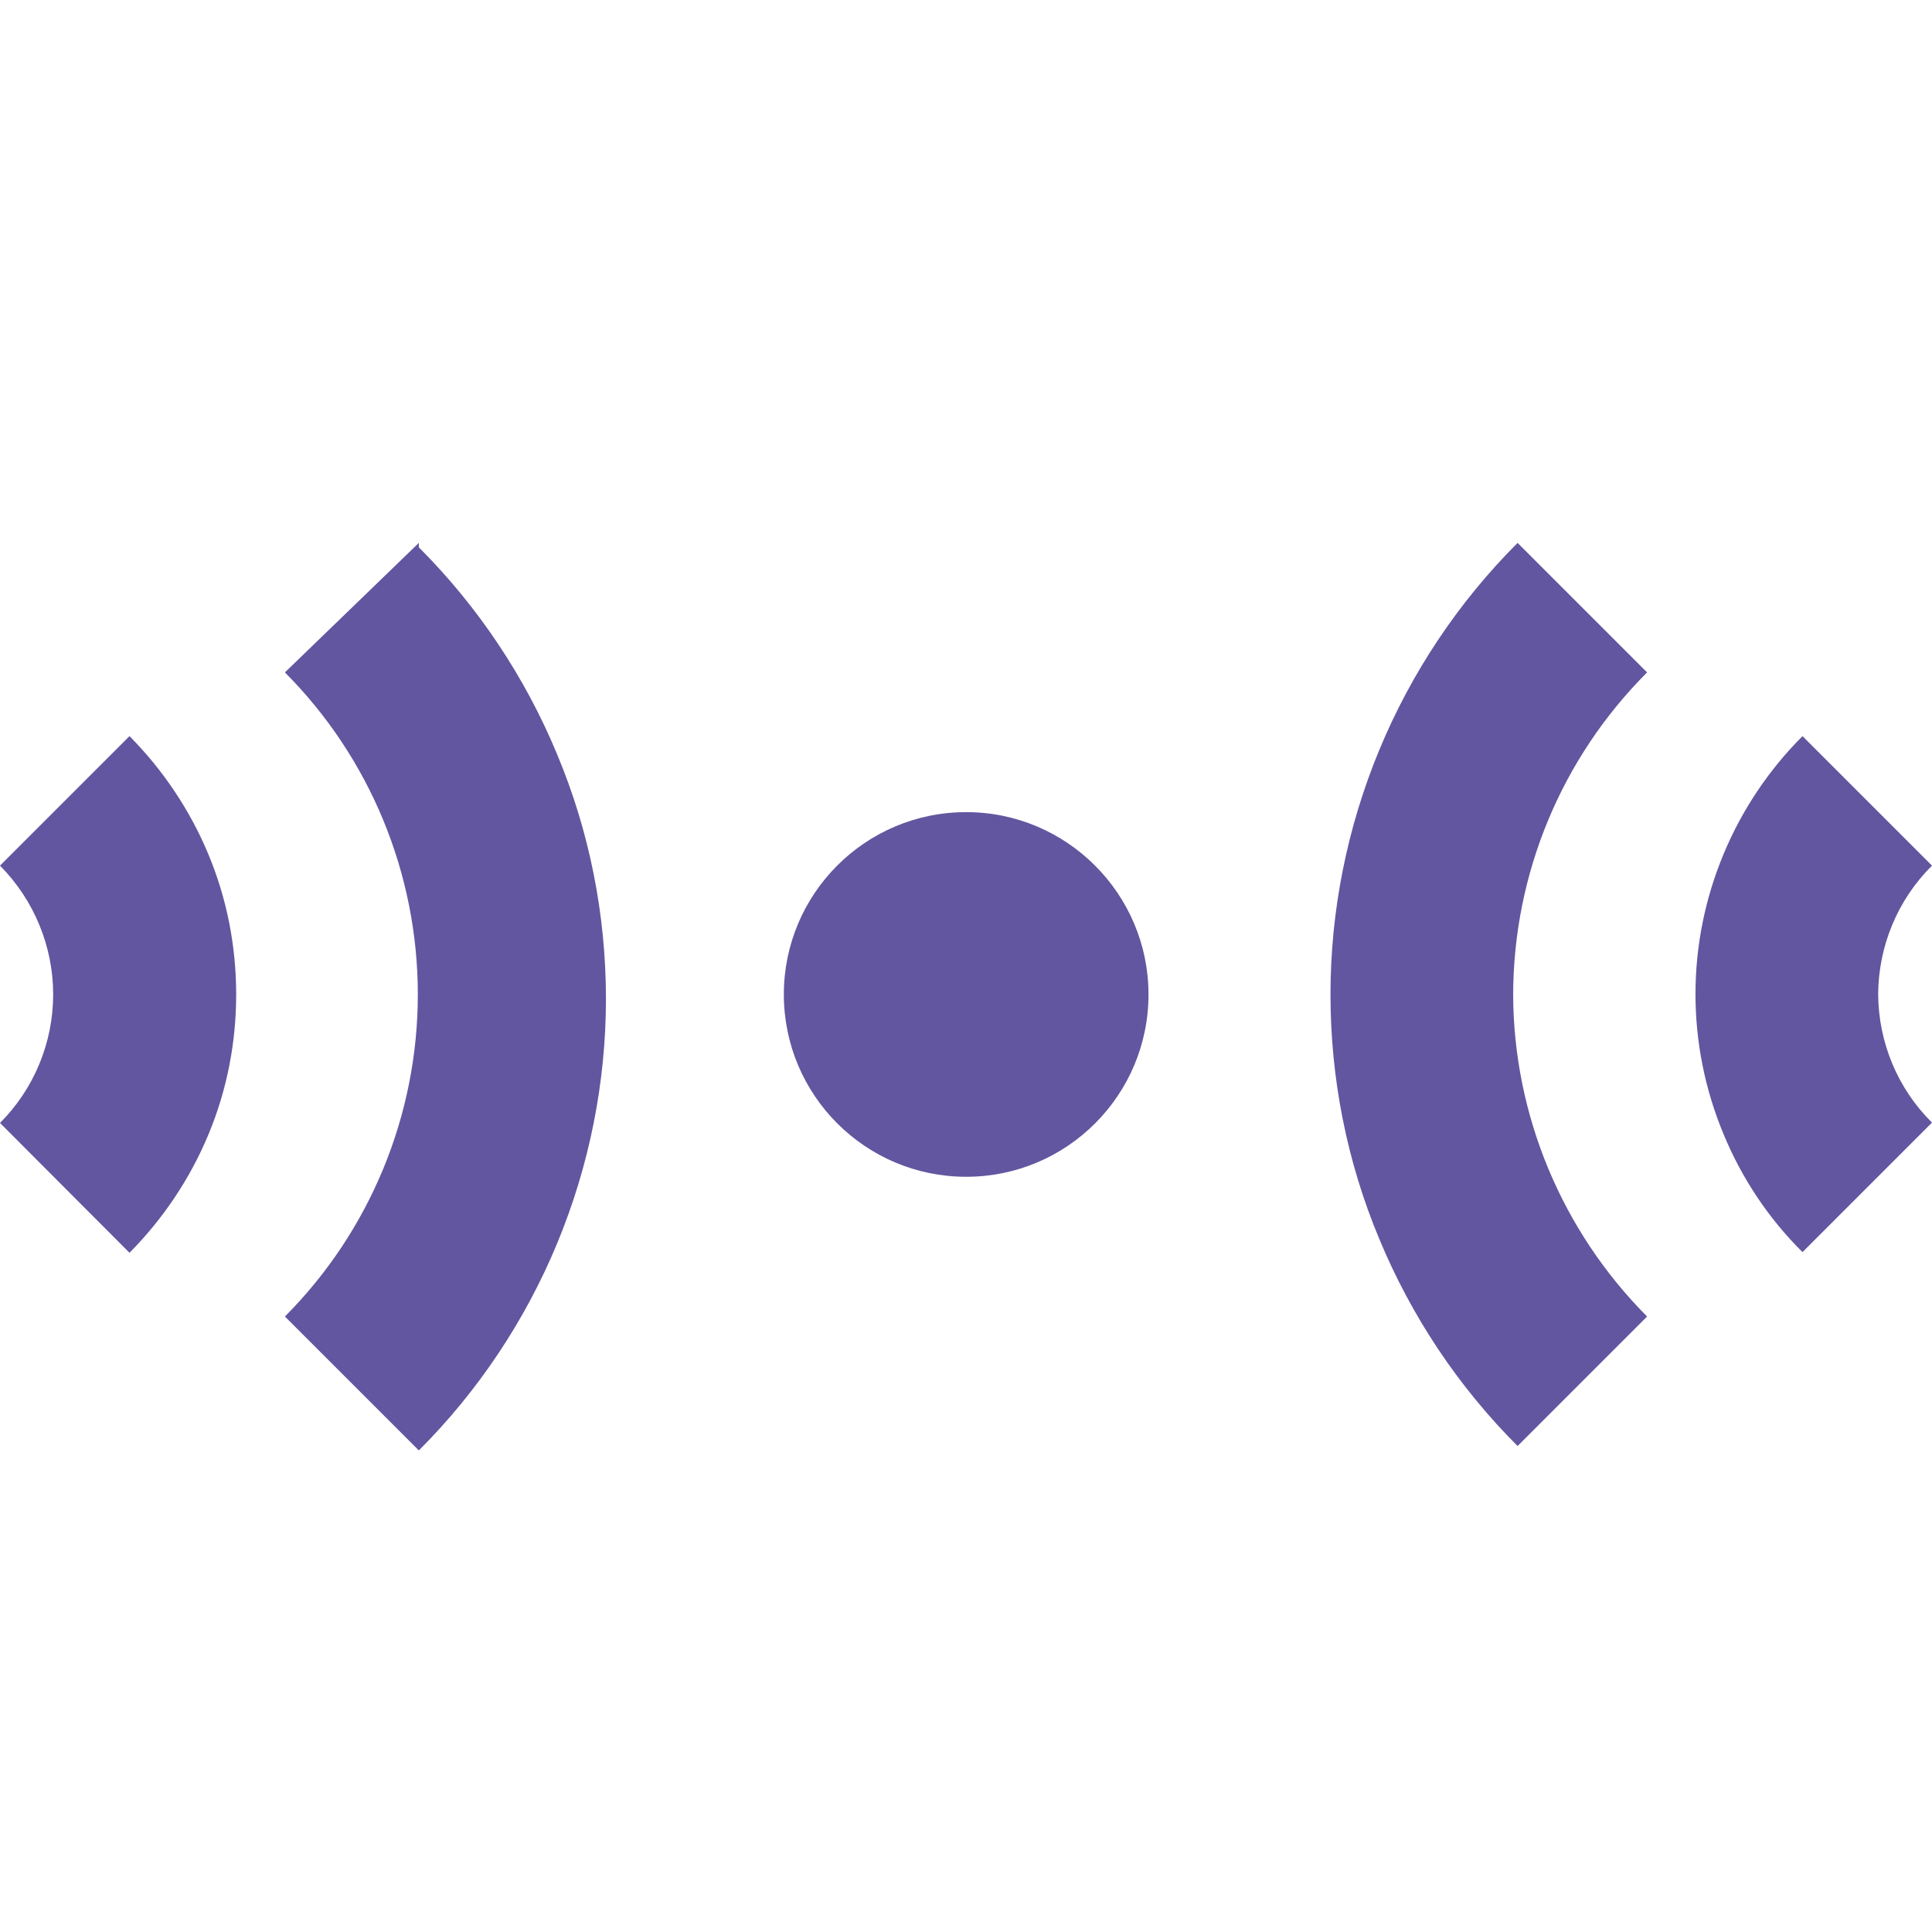
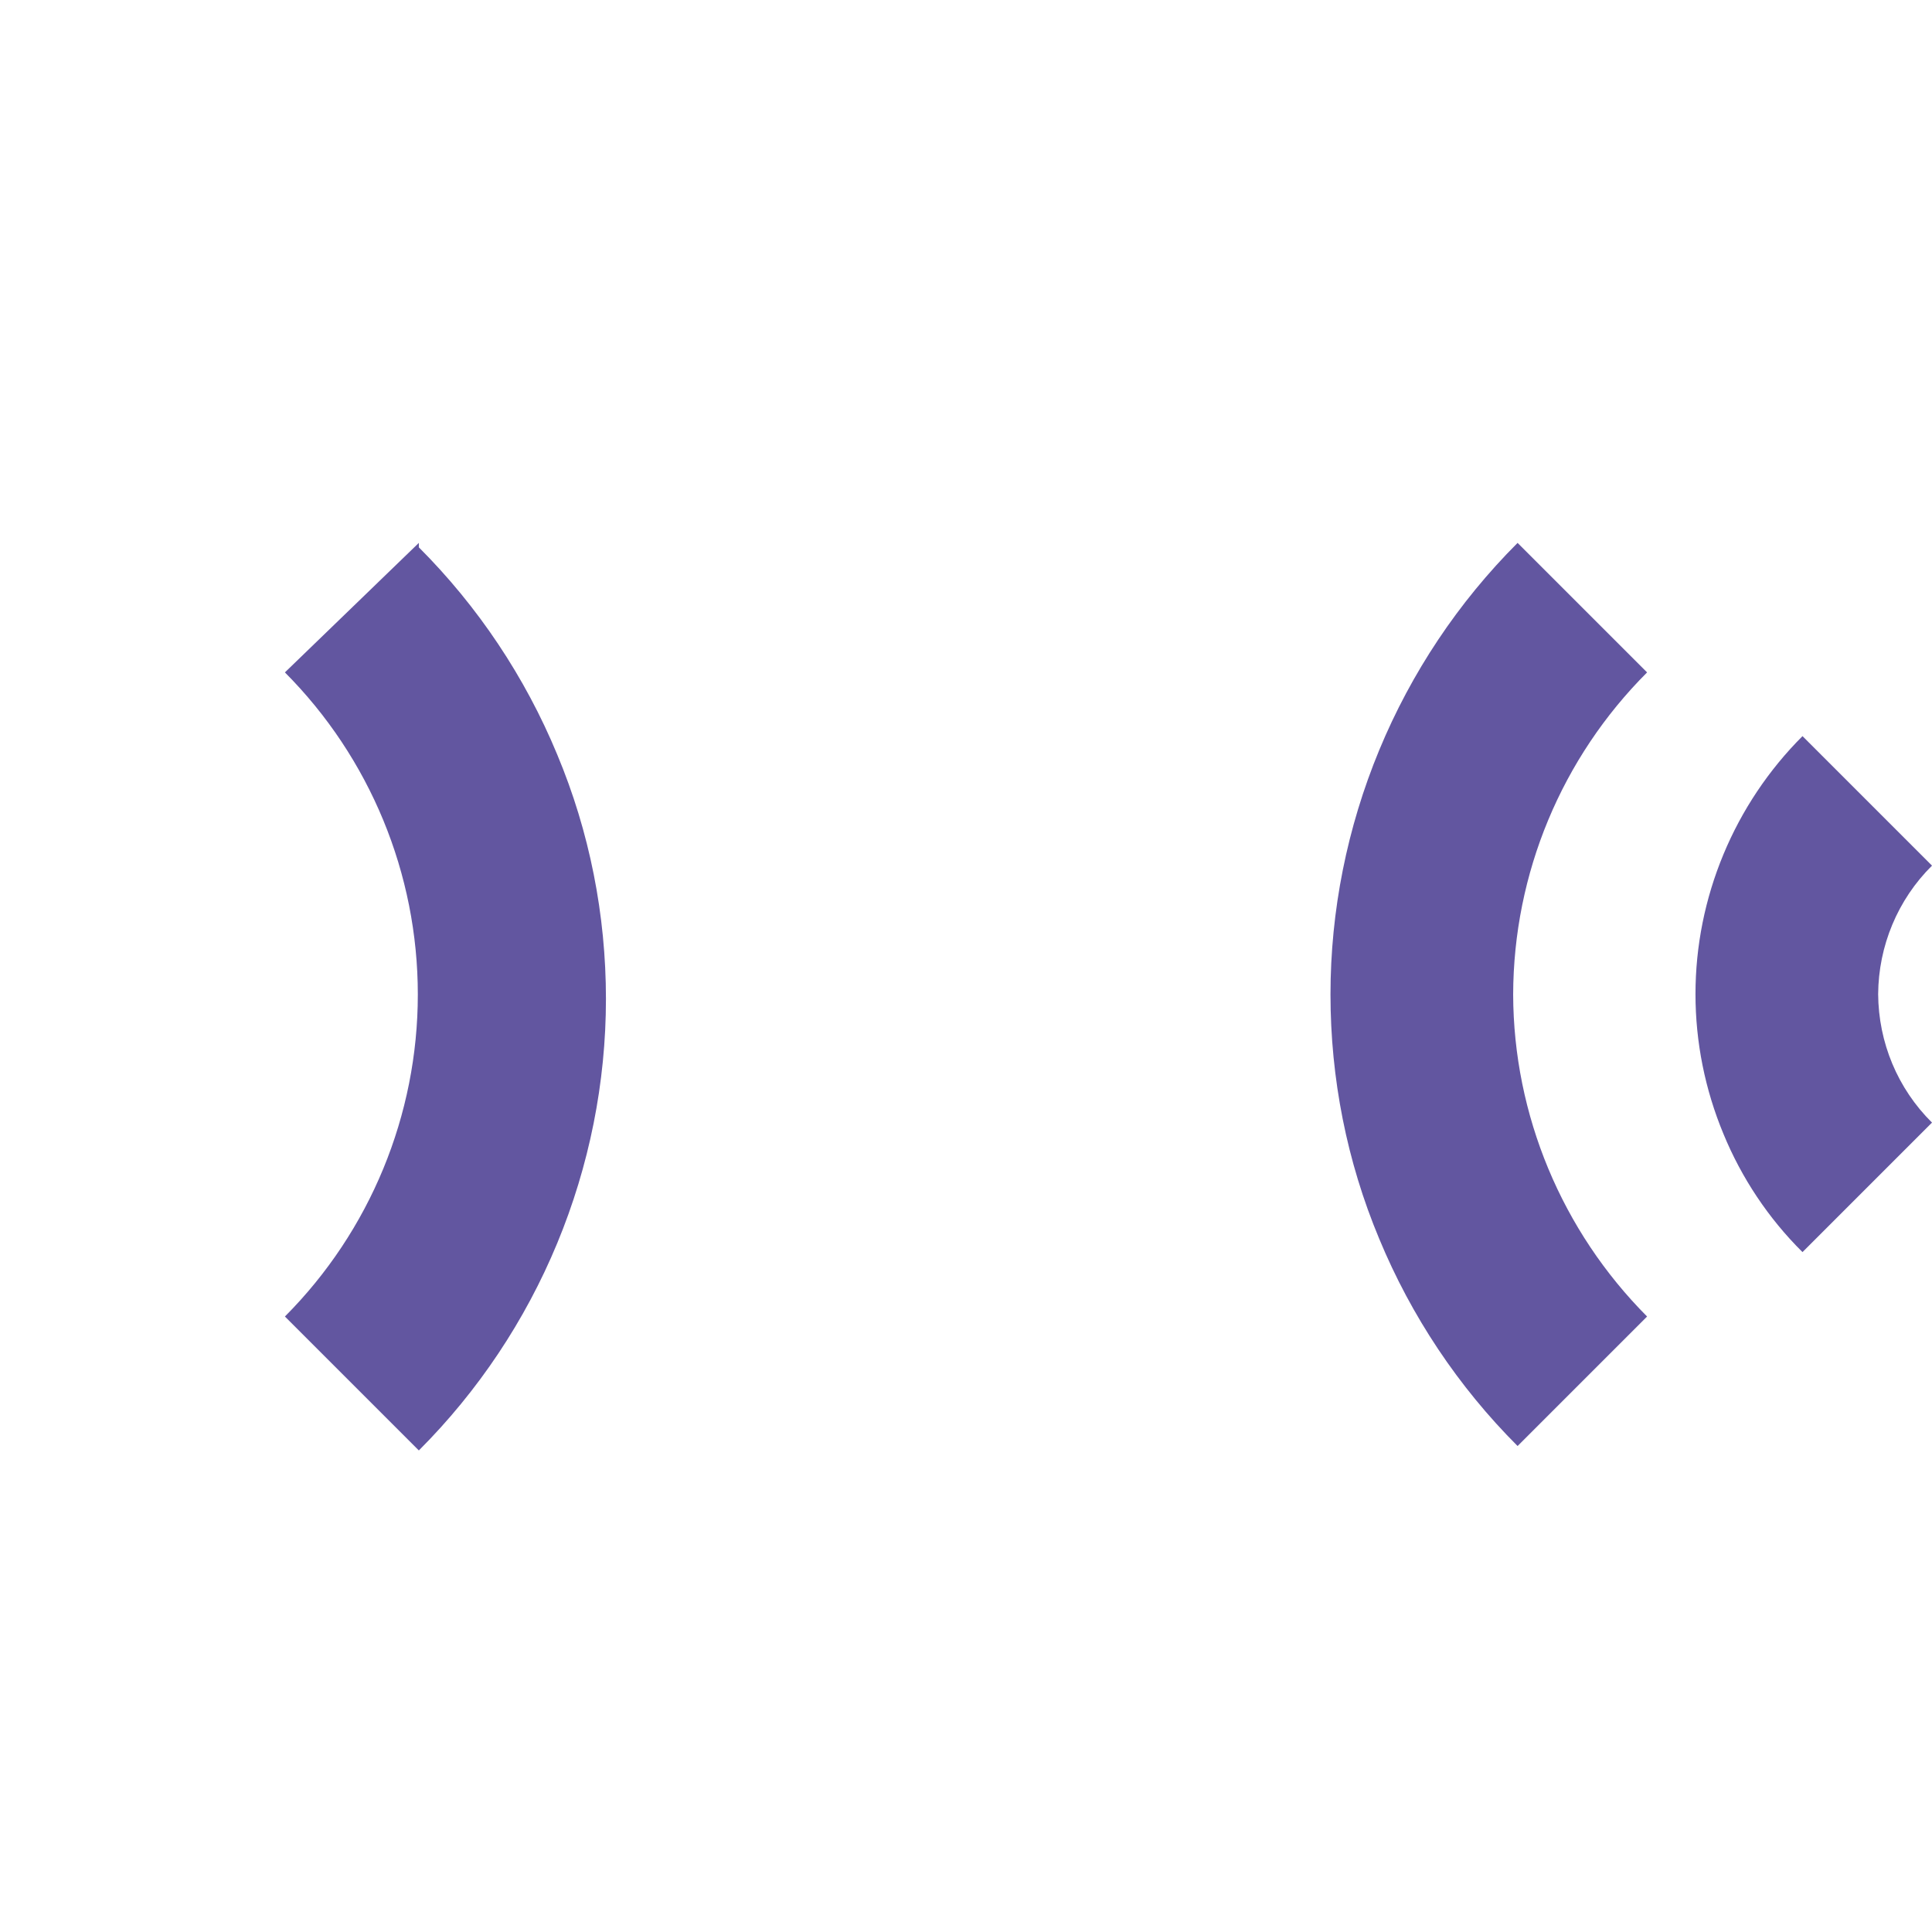
<svg xmlns="http://www.w3.org/2000/svg" version="1.1" id="Слой_1" x="0px" y="0px" viewBox="0 0 56.69 56.69" style="enable-background:new 0 0 56.69 56.69;" xml:space="preserve">
  <style type="text/css">
	.st0{fill:#6256A0;}
</style>
  <path class="st0" d="M12.29,15.93l-3.93,3.8c2.5,2.51,3.9,5.91,3.9,9.45s-1.4,6.94-3.9,9.45l3.93,3.93  c1.74-1.74,3.12-3.81,4.06-6.08c0.94-2.27,1.43-4.71,1.43-7.17s-0.48-4.9-1.43-7.17c-0.94-2.27-2.32-4.34-4.06-6.08V15.93z" />
-   <path class="st0" d="M28.35,34.53c2.96,0,5.35-2.4,5.35-5.35s-2.4-5.35-5.35-5.35c-2.96,0-5.35,2.4-5.35,5.35  S25.39,34.53,28.35,34.53z" />
-   <path class="st0" d="M0,25.4l3.8-3.8c0.99,1,1.78,2.18,2.32,3.48c0.54,1.3,0.81,2.69,0.81,4.1c0,1.41-0.27,2.8-0.81,4.1  c-0.54,1.3-1.33,2.48-2.32,3.48L0,32.95c1-1,1.56-2.36,1.56-3.77S1,26.41,0,25.4z" />
  <path class="st0" d="M44.4,29.18c0.01-3.55,1.42-6.94,3.93-9.45l-3.8-3.8c-1.74,1.74-3.12,3.81-4.06,6.08  c-0.94,2.27-1.43,4.71-1.43,7.17s0.48,4.9,1.43,7.17c0.94,2.27,2.32,4.34,4.06,6.08l3.8-3.8C45.83,36.12,44.41,32.72,44.4,29.18z" />
  <path class="st0" d="M56.69,25.4c-1.01,1-1.57,2.36-1.58,3.77c0.01,1.42,0.57,2.77,1.58,3.77l-3.8,3.8c-1-0.99-1.79-2.18-2.32-3.47  c-0.54-1.3-0.82-2.69-0.82-4.1c0-1.41,0.28-2.8,0.82-4.1c0.54-1.3,1.33-2.48,2.32-3.47L56.69,25.4z" />
</svg>